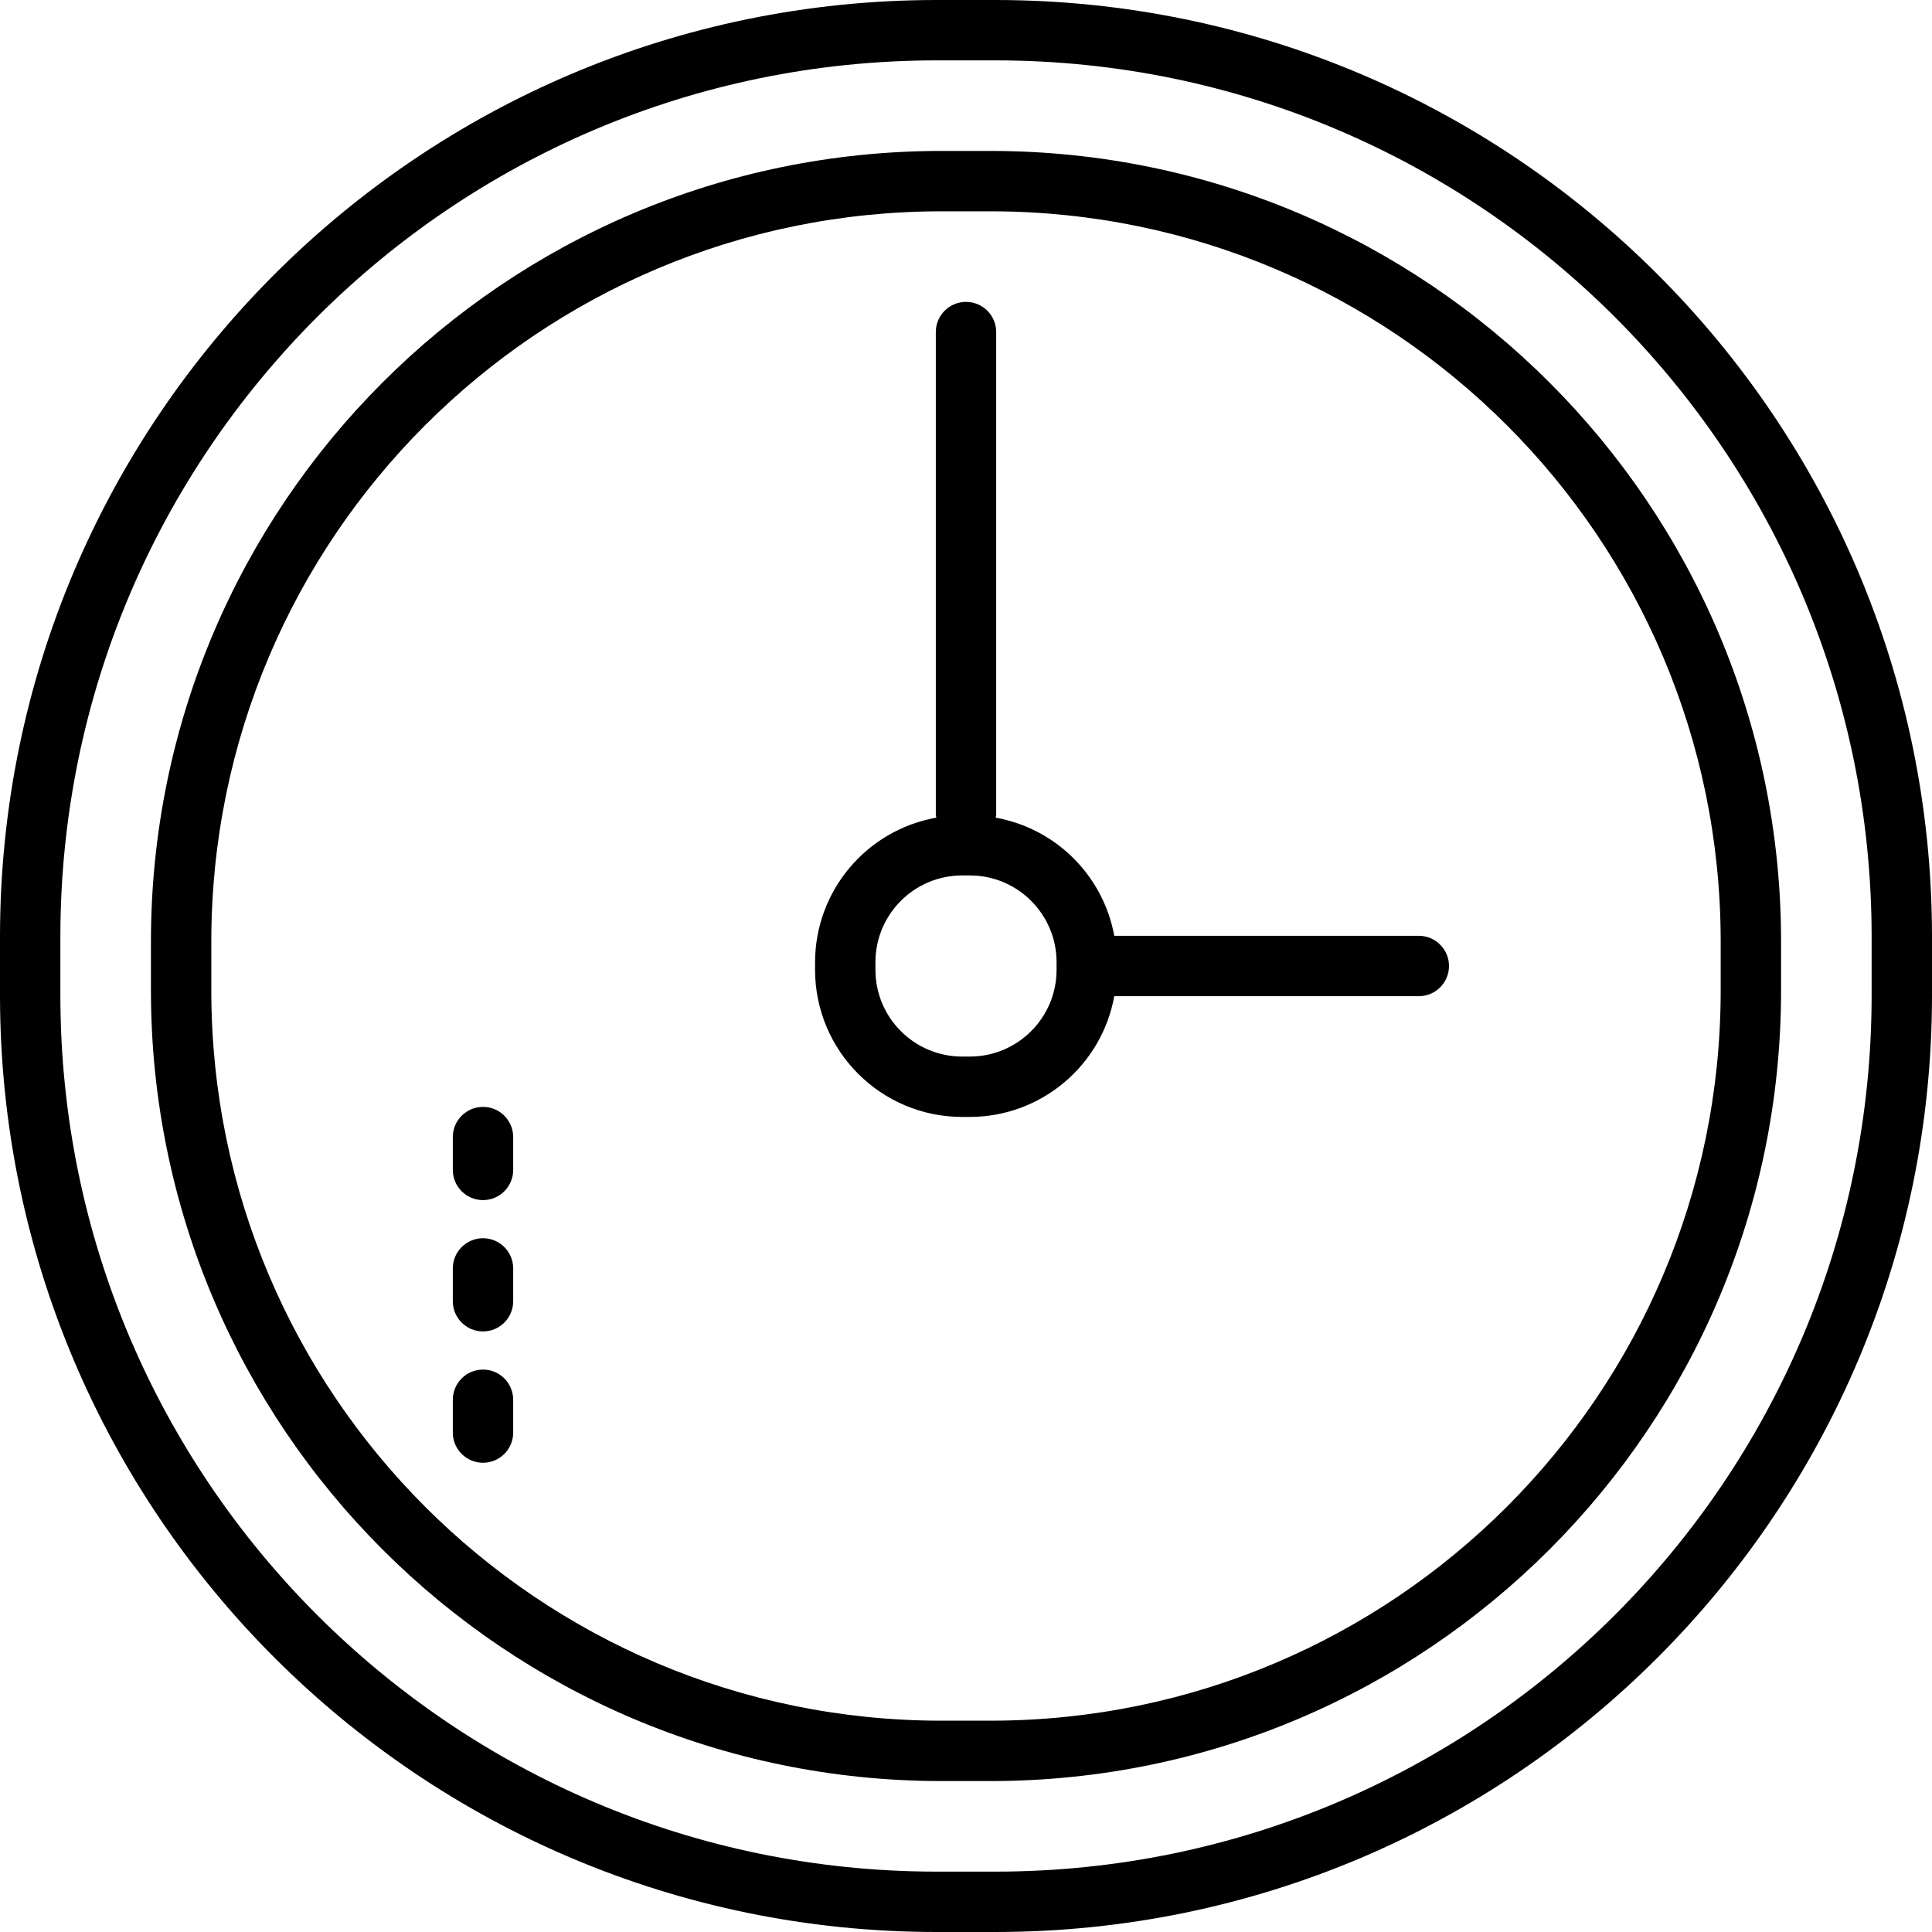
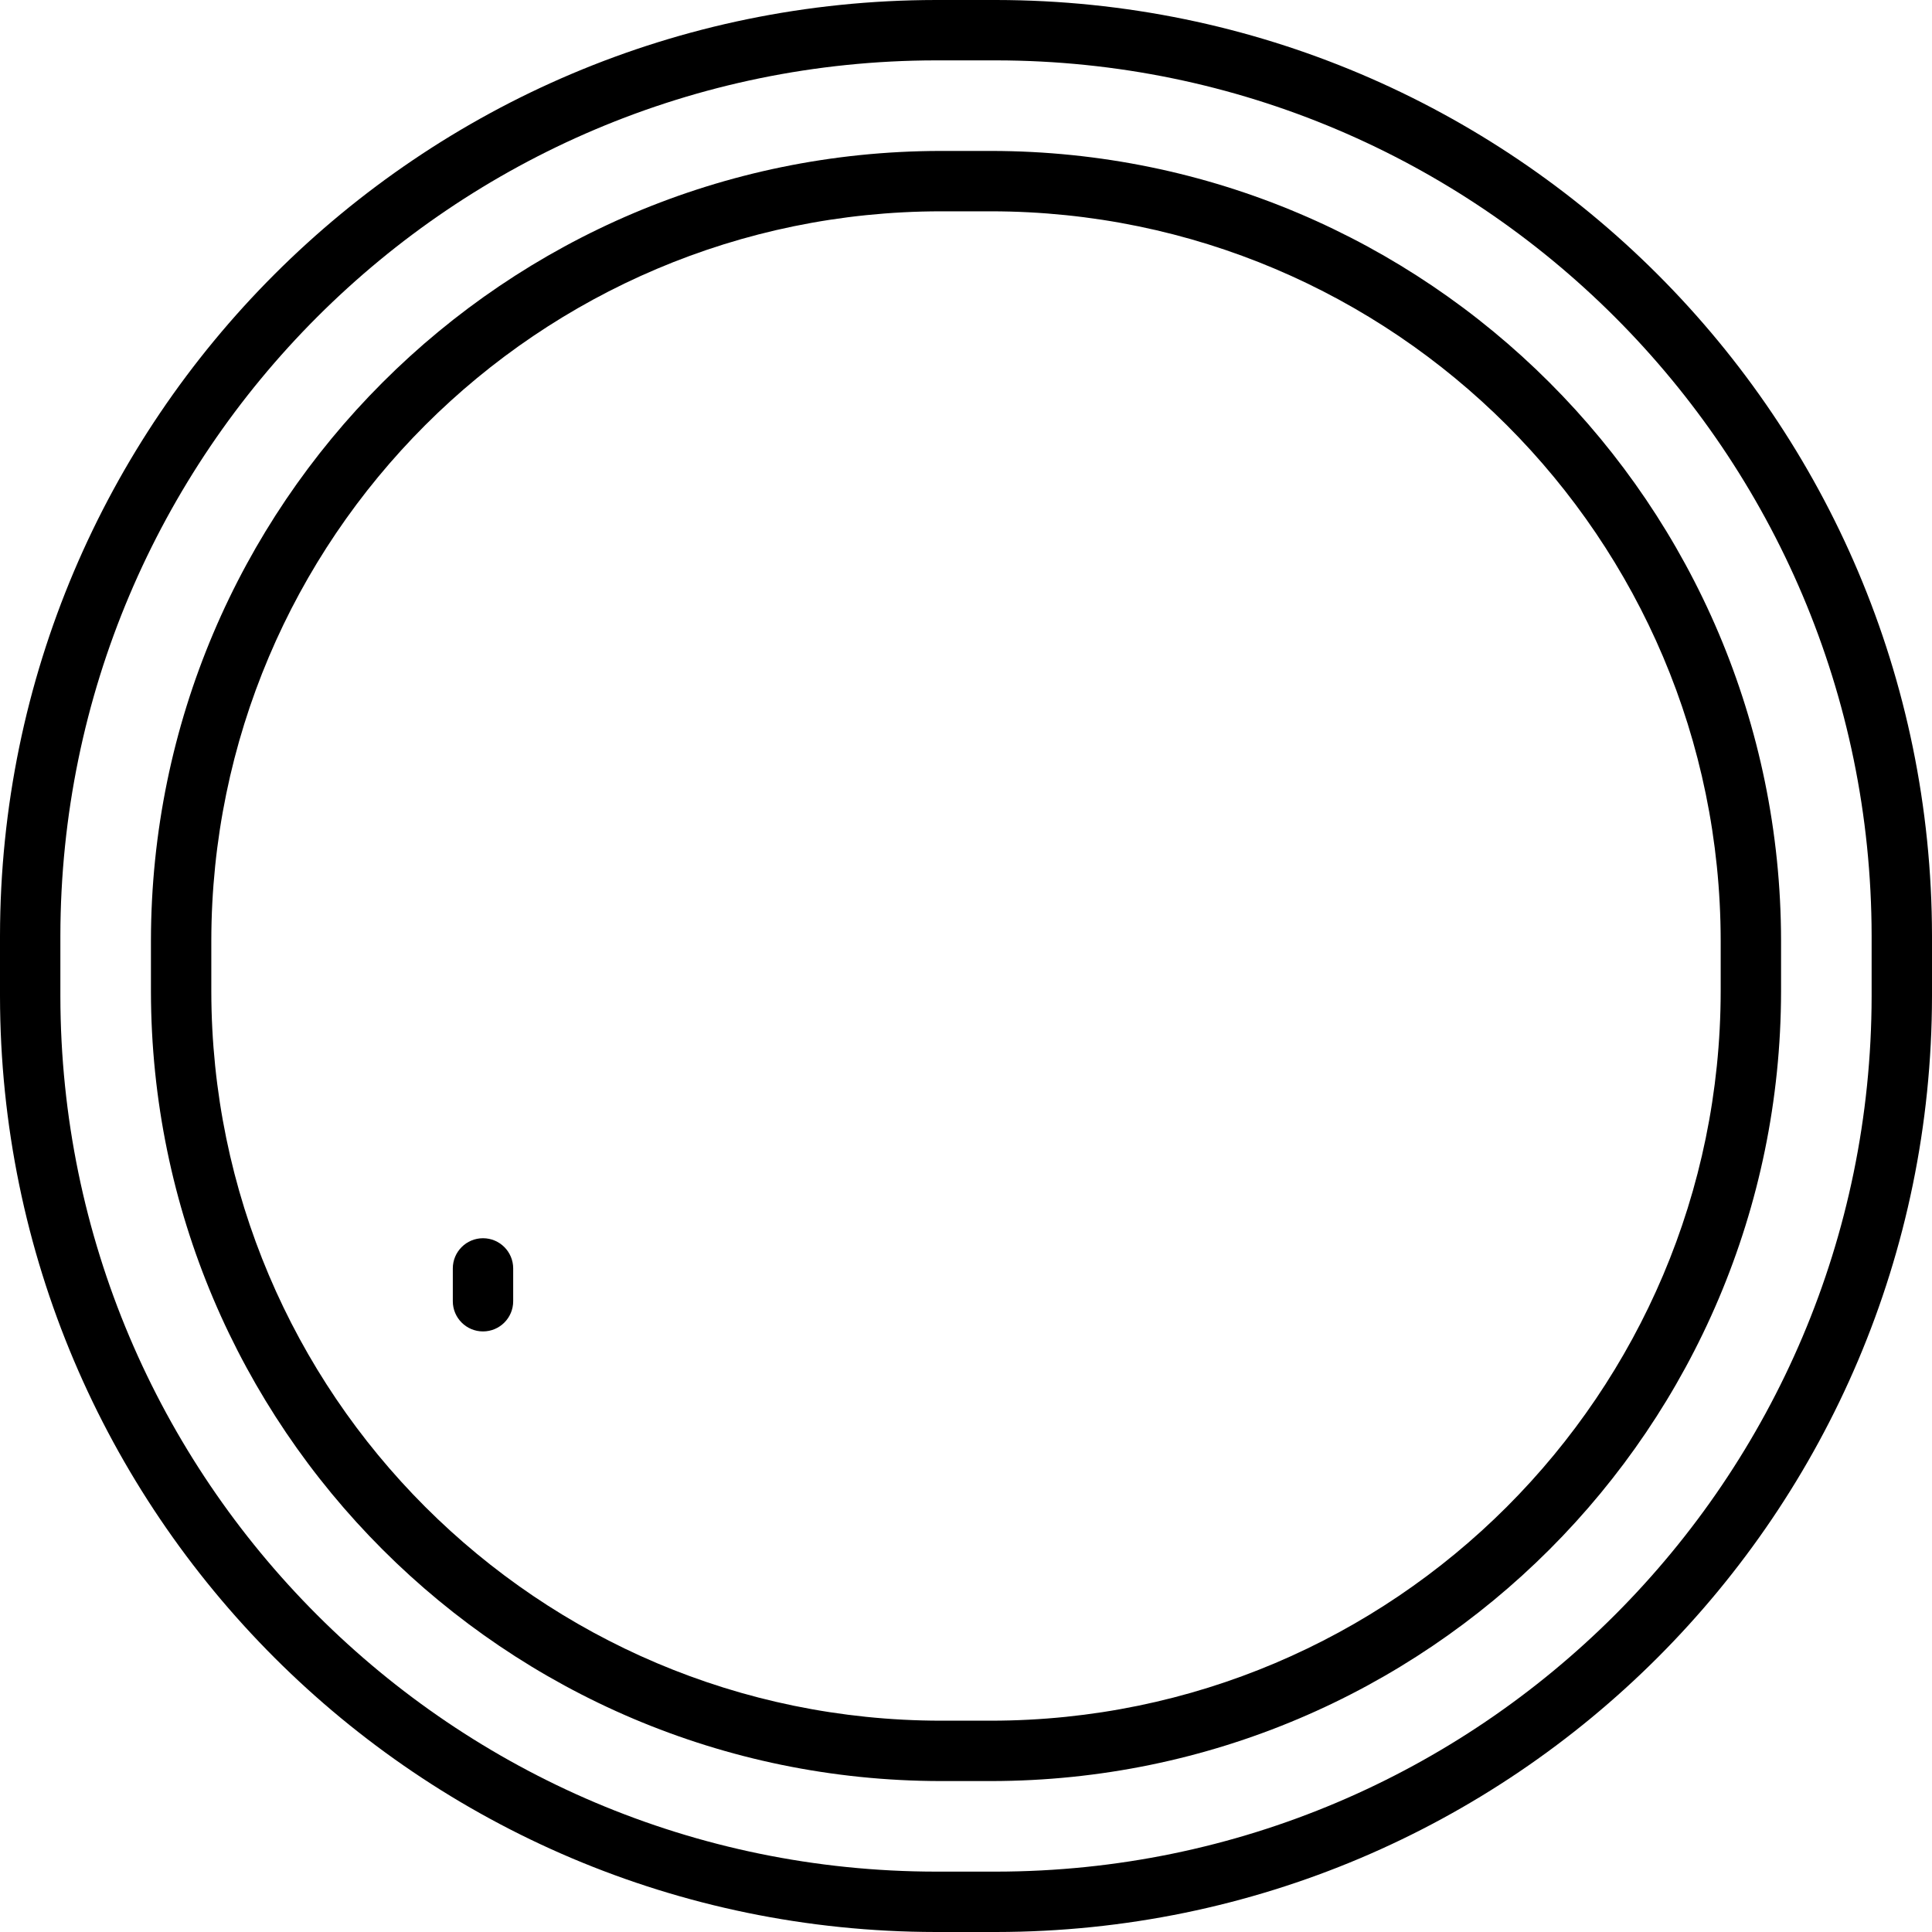
<svg xmlns="http://www.w3.org/2000/svg" id="Capa_1" x="0px" y="0px" viewBox="0 0 512 512" style="enable-background:new 0 0 512 512;" xml:space="preserve">
  <g>
    <g>
      <path d="M264,0h-16C111.097,0.154,0.154,111.097,0,248v16c0.154,136.903,111.097,247.846,248,248h16 c136.903-0.154,247.846-111.097,248-248v-16C511.846,111.097,400.903,0.154,264,0z M496,264c-0.145,128.07-103.93,231.854-232,232 h-16C119.93,495.854,16.146,392.07,16,264v-16C16.146,119.93,119.93,16.146,248,16h16c128.07,0.146,231.854,103.93,232,232V264z" />
    </g>
  </g>
  <g>
    <g>
      <path d="M262.712,40h-13.424C133.756,40.132,40.132,133.756,40,249.288v13.424C40.132,378.244,133.756,471.868,249.288,472h13.424 C378.244,471.868,471.868,378.244,472,262.712v-13.424C471.868,133.756,378.244,40.132,262.712,40z M456,262.712 C455.877,369.411,369.411,455.877,262.712,456h-13.424C142.589,455.877,56.123,369.411,56,262.712v-13.424 C56.123,142.589,142.589,56.123,249.288,56h13.424C369.411,56.123,455.877,142.589,456,249.288V262.712z" />
    </g>
  </g>
  <g>
    <g>
-       <path d="M376,248h-80.704c-2.933-15.965-15.456-28.44-31.432-31.312c0-0.24,0.136-0.44,0.136-0.688V88c0-4.418-3.582-8-8-8 s-8,3.582-8,8v128c0,0.248,0.12,0.448,0.136,0.688c-18.562,3.306-32.095,19.426-32.136,38.28v2.064 c0.026,21.51,17.458,38.942,38.968,38.968h2.064c18.804-0.04,34.898-13.5,38.264-32H376c4.418,0,8-3.582,8-8S380.418,248,376,248z M280,257.032c-0.013,12.679-10.289,22.955-22.968,22.968h-2.064c-12.679-0.013-22.955-10.289-22.968-22.968v-2.064 c0.013-12.679,10.289-22.955,22.968-22.968h2.064c12.679,0.013,22.955,10.289,22.968,22.968V257.032z" />
-     </g>
+       </g>
  </g>
  <g>
    <g>
-       <path d="M128,362.952c-4.418,0-8,3.582-8,8v8.696c0,4.418,3.582,8,8,8s8-3.582,8-8v-8.696 C136,366.534,132.418,362.952,128,362.952z" />
-     </g>
+       </g>
  </g>
  <g>
    <g>
      <path d="M128,328.144c-4.418,0-8,3.582-8,8v8.696c0,4.418,3.582,8,8,8s8-3.582,8-8v-8.696 C136,331.726,132.418,328.144,128,328.144z" />
    </g>
  </g>
  <g>
    <g>
-       <path d="M128,293.336c-4.418,0-8,3.582-8,8v8.704c0,4.418,3.582,8,8,8s8-3.582,8-8v-8.704 C136,296.918,132.418,293.336,128,293.336z" />
-     </g>
+       </g>
  </g>
  <g> </g>
  <g> </g>
  <g> </g>
  <g> </g>
  <g> </g>
  <g> </g>
  <g> </g>
  <g> </g>
  <g> </g>
  <g> </g>
  <g> </g>
  <g> </g>
  <g> </g>
  <g> </g>
  <g> </g>
</svg>